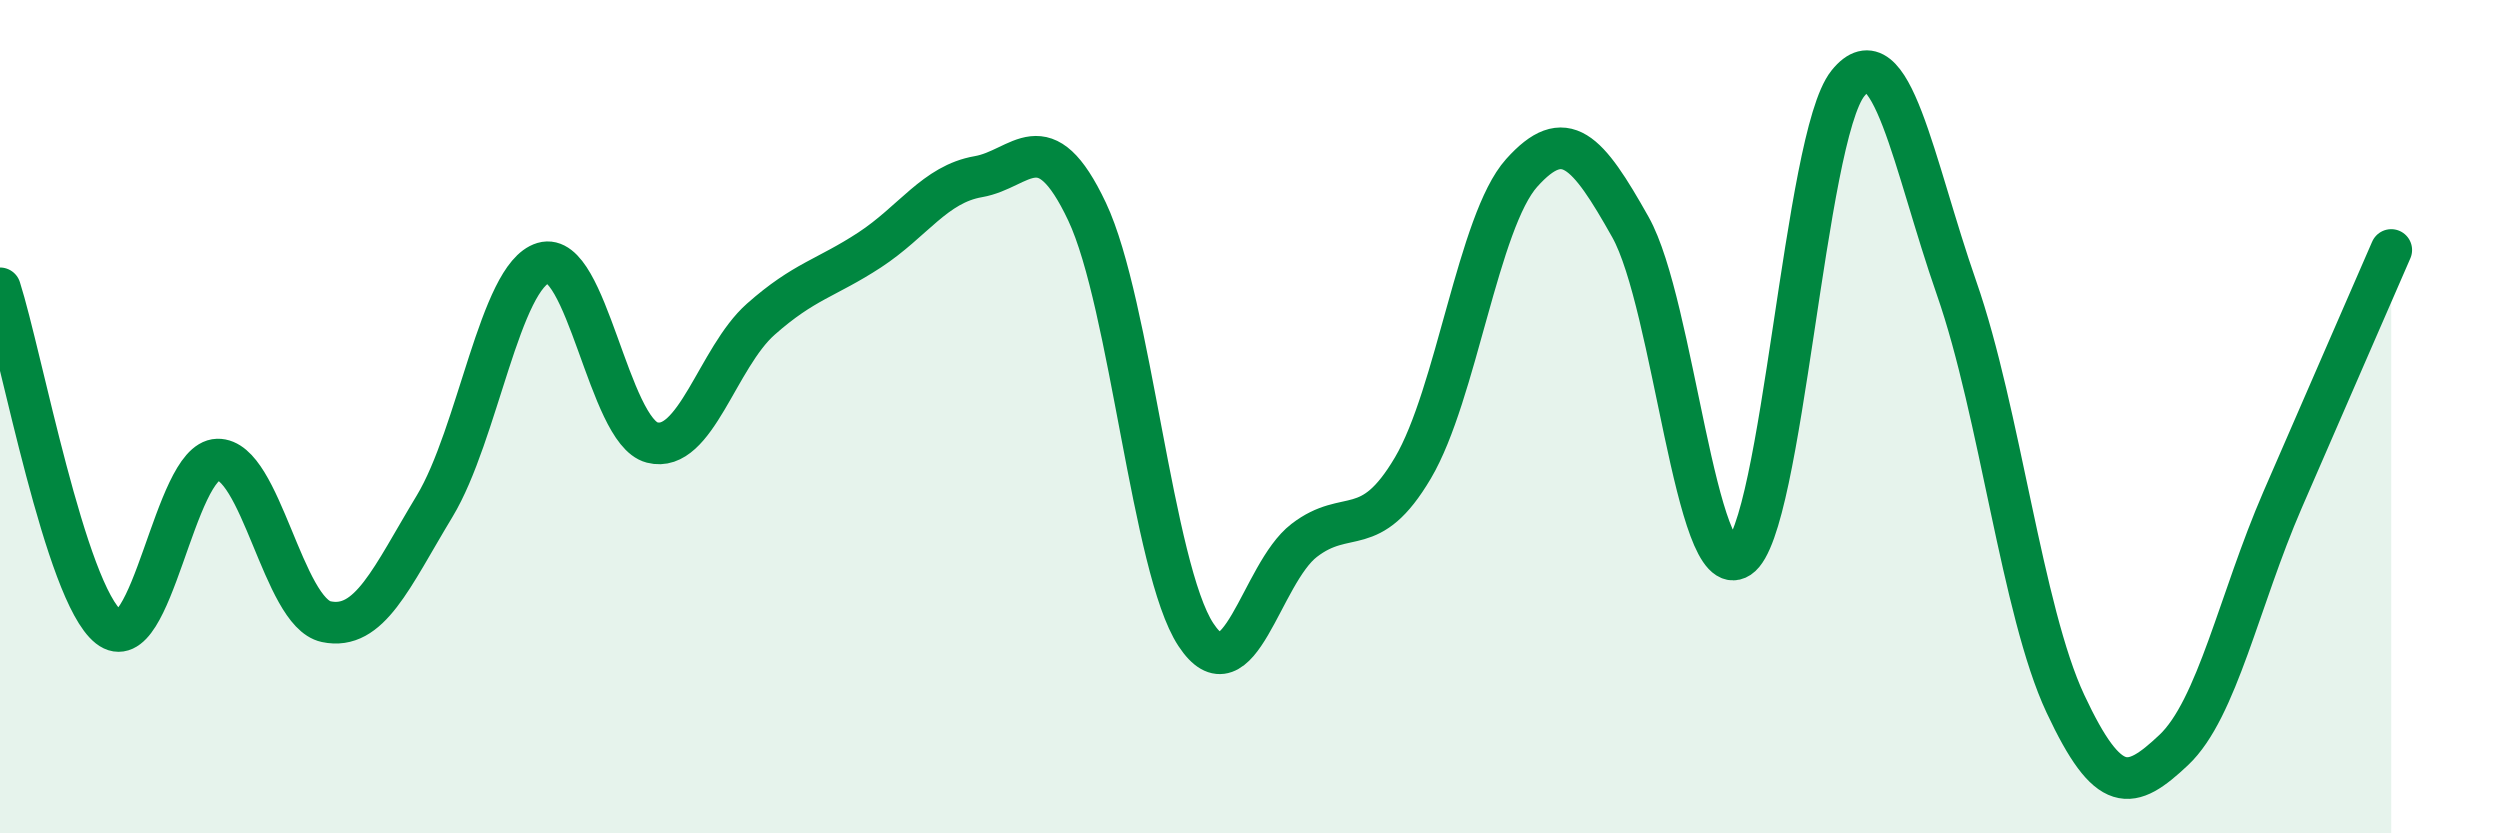
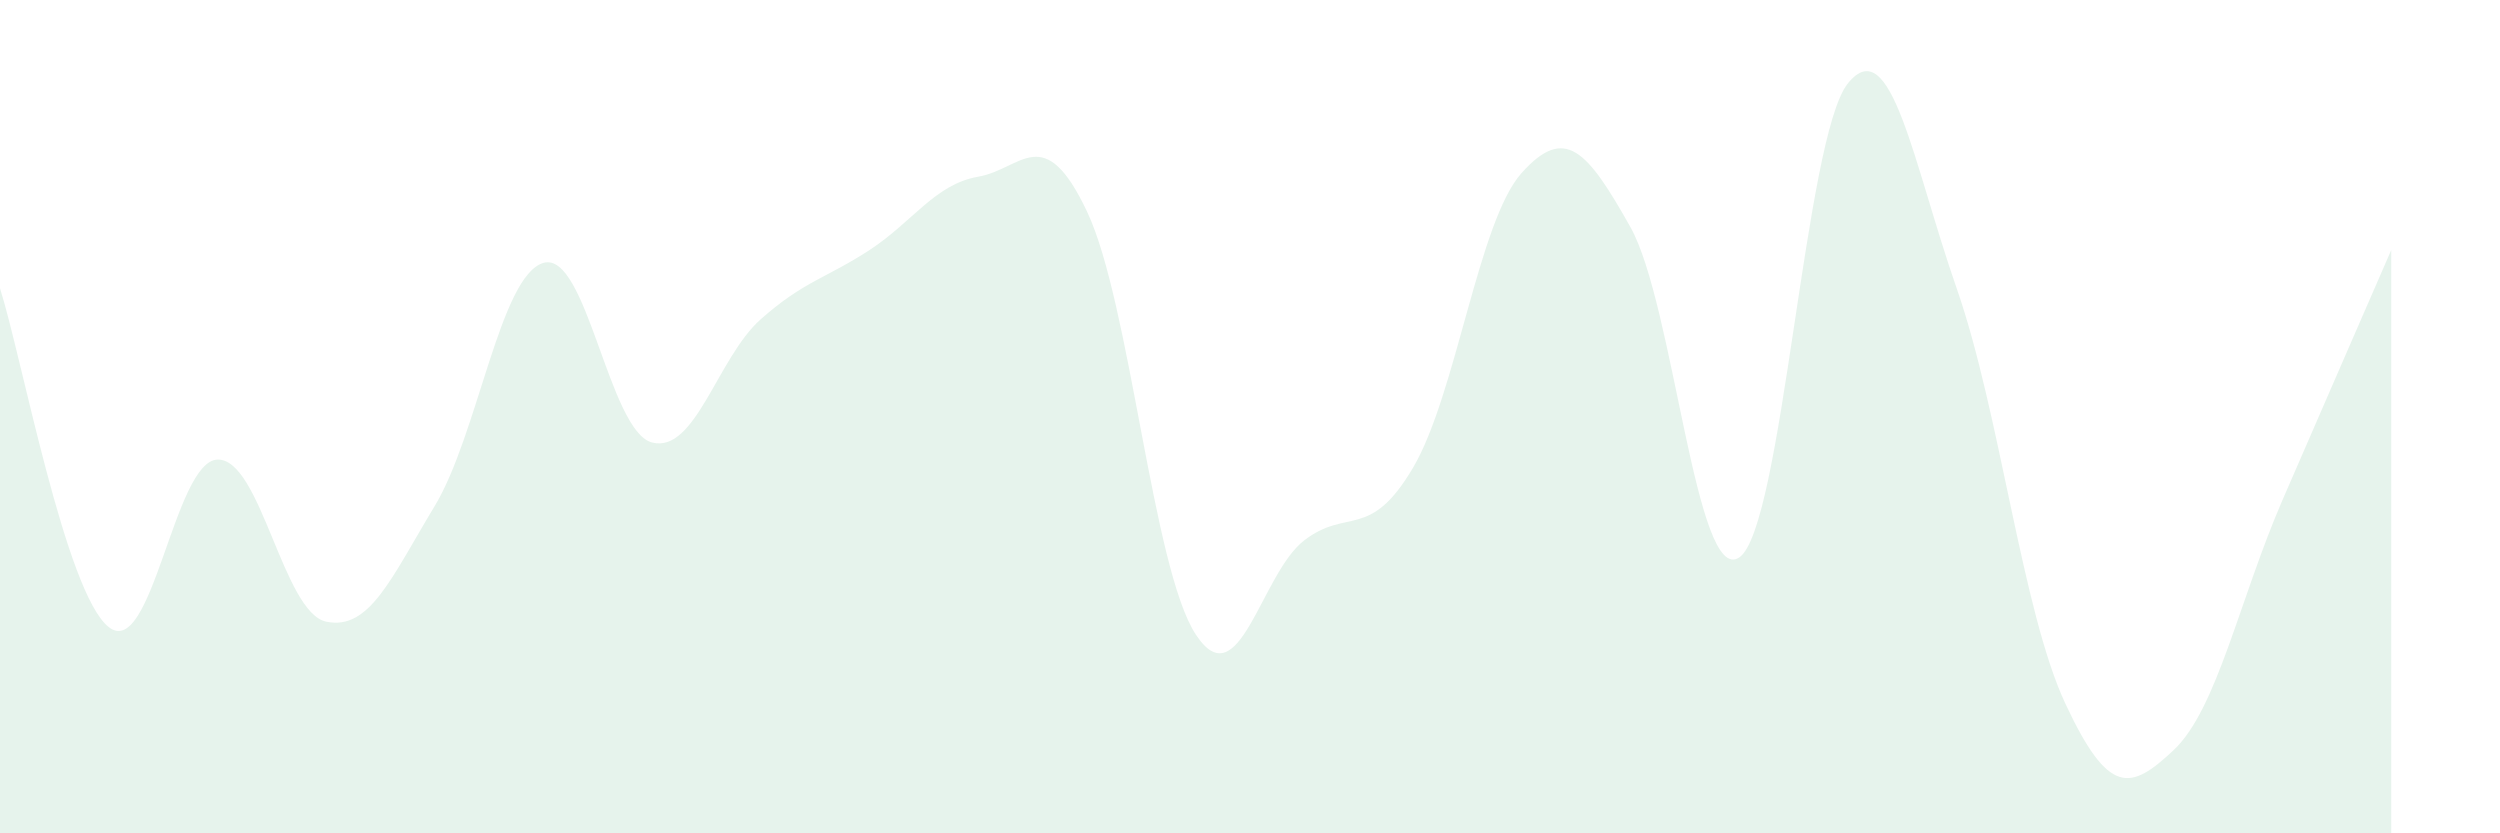
<svg xmlns="http://www.w3.org/2000/svg" width="60" height="20" viewBox="0 0 60 20">
  <path d="M 0,6.92 C 0.52,8.55 1.57,14.23 2.61,15.05 C 3.65,15.87 4.18,11.06 5.22,11.03 C 6.26,11 6.79,14.7 7.83,14.92 C 8.87,15.14 9.39,13.87 10.43,12.15 C 11.47,10.43 12,6.62 13.04,6.31 C 14.08,6 14.61,10.35 15.65,10.62 C 16.69,10.89 17.22,8.58 18.26,7.66 C 19.3,6.74 19.83,6.68 20.87,6 C 21.91,5.32 22.44,4.42 23.48,4.24 C 24.52,4.06 25.05,2.88 26.09,5.08 C 27.13,7.28 27.66,13.65 28.7,15.23 C 29.74,16.81 30.26,13.77 31.3,12.97 C 32.34,12.17 32.87,12.99 33.91,11.23 C 34.95,9.47 35.48,5.31 36.52,4.15 C 37.56,2.99 38.09,3.6 39.13,5.45 C 40.17,7.3 40.7,14.07 41.74,13.38 C 42.78,12.69 43.31,3.29 44.35,2 C 45.39,0.71 45.92,3.94 46.96,6.92 C 48,9.9 48.53,14.67 49.57,16.89 C 50.61,19.11 51.13,18.98 52.17,18 C 53.21,17.02 53.74,14.4 54.78,12 C 55.82,9.6 56.87,7.2 57.39,6L57.39 20L0 20Z" fill="#008740" opacity="0.1" stroke-linecap="round" stroke-linejoin="round" />
-   <path d="M 0,6.92 C 0.52,8.55 1.57,14.23 2.61,15.05 C 3.65,15.87 4.18,11.06 5.22,11.03 C 6.26,11 6.79,14.7 7.83,14.92 C 8.87,15.14 9.39,13.87 10.43,12.15 C 11.47,10.43 12,6.62 13.04,6.31 C 14.08,6 14.61,10.35 15.65,10.62 C 16.69,10.89 17.22,8.58 18.26,7.66 C 19.3,6.74 19.83,6.68 20.87,6 C 21.91,5.32 22.44,4.42 23.48,4.24 C 24.52,4.06 25.05,2.88 26.09,5.08 C 27.13,7.28 27.66,13.65 28.7,15.23 C 29.74,16.81 30.26,13.77 31.3,12.97 C 32.34,12.17 32.87,12.99 33.91,11.23 C 34.95,9.47 35.48,5.31 36.52,4.15 C 37.56,2.99 38.09,3.6 39.13,5.45 C 40.17,7.3 40.7,14.07 41.74,13.38 C 42.78,12.69 43.31,3.29 44.35,2 C 45.39,0.71 45.92,3.94 46.96,6.92 C 48,9.9 48.53,14.67 49.57,16.89 C 50.61,19.11 51.13,18.98 52.17,18 C 53.21,17.02 53.74,14.4 54.78,12 C 55.82,9.6 56.87,7.2 57.39,6" stroke="#008740" stroke-width="1" fill="none" stroke-linecap="round" stroke-linejoin="round" />
</svg>